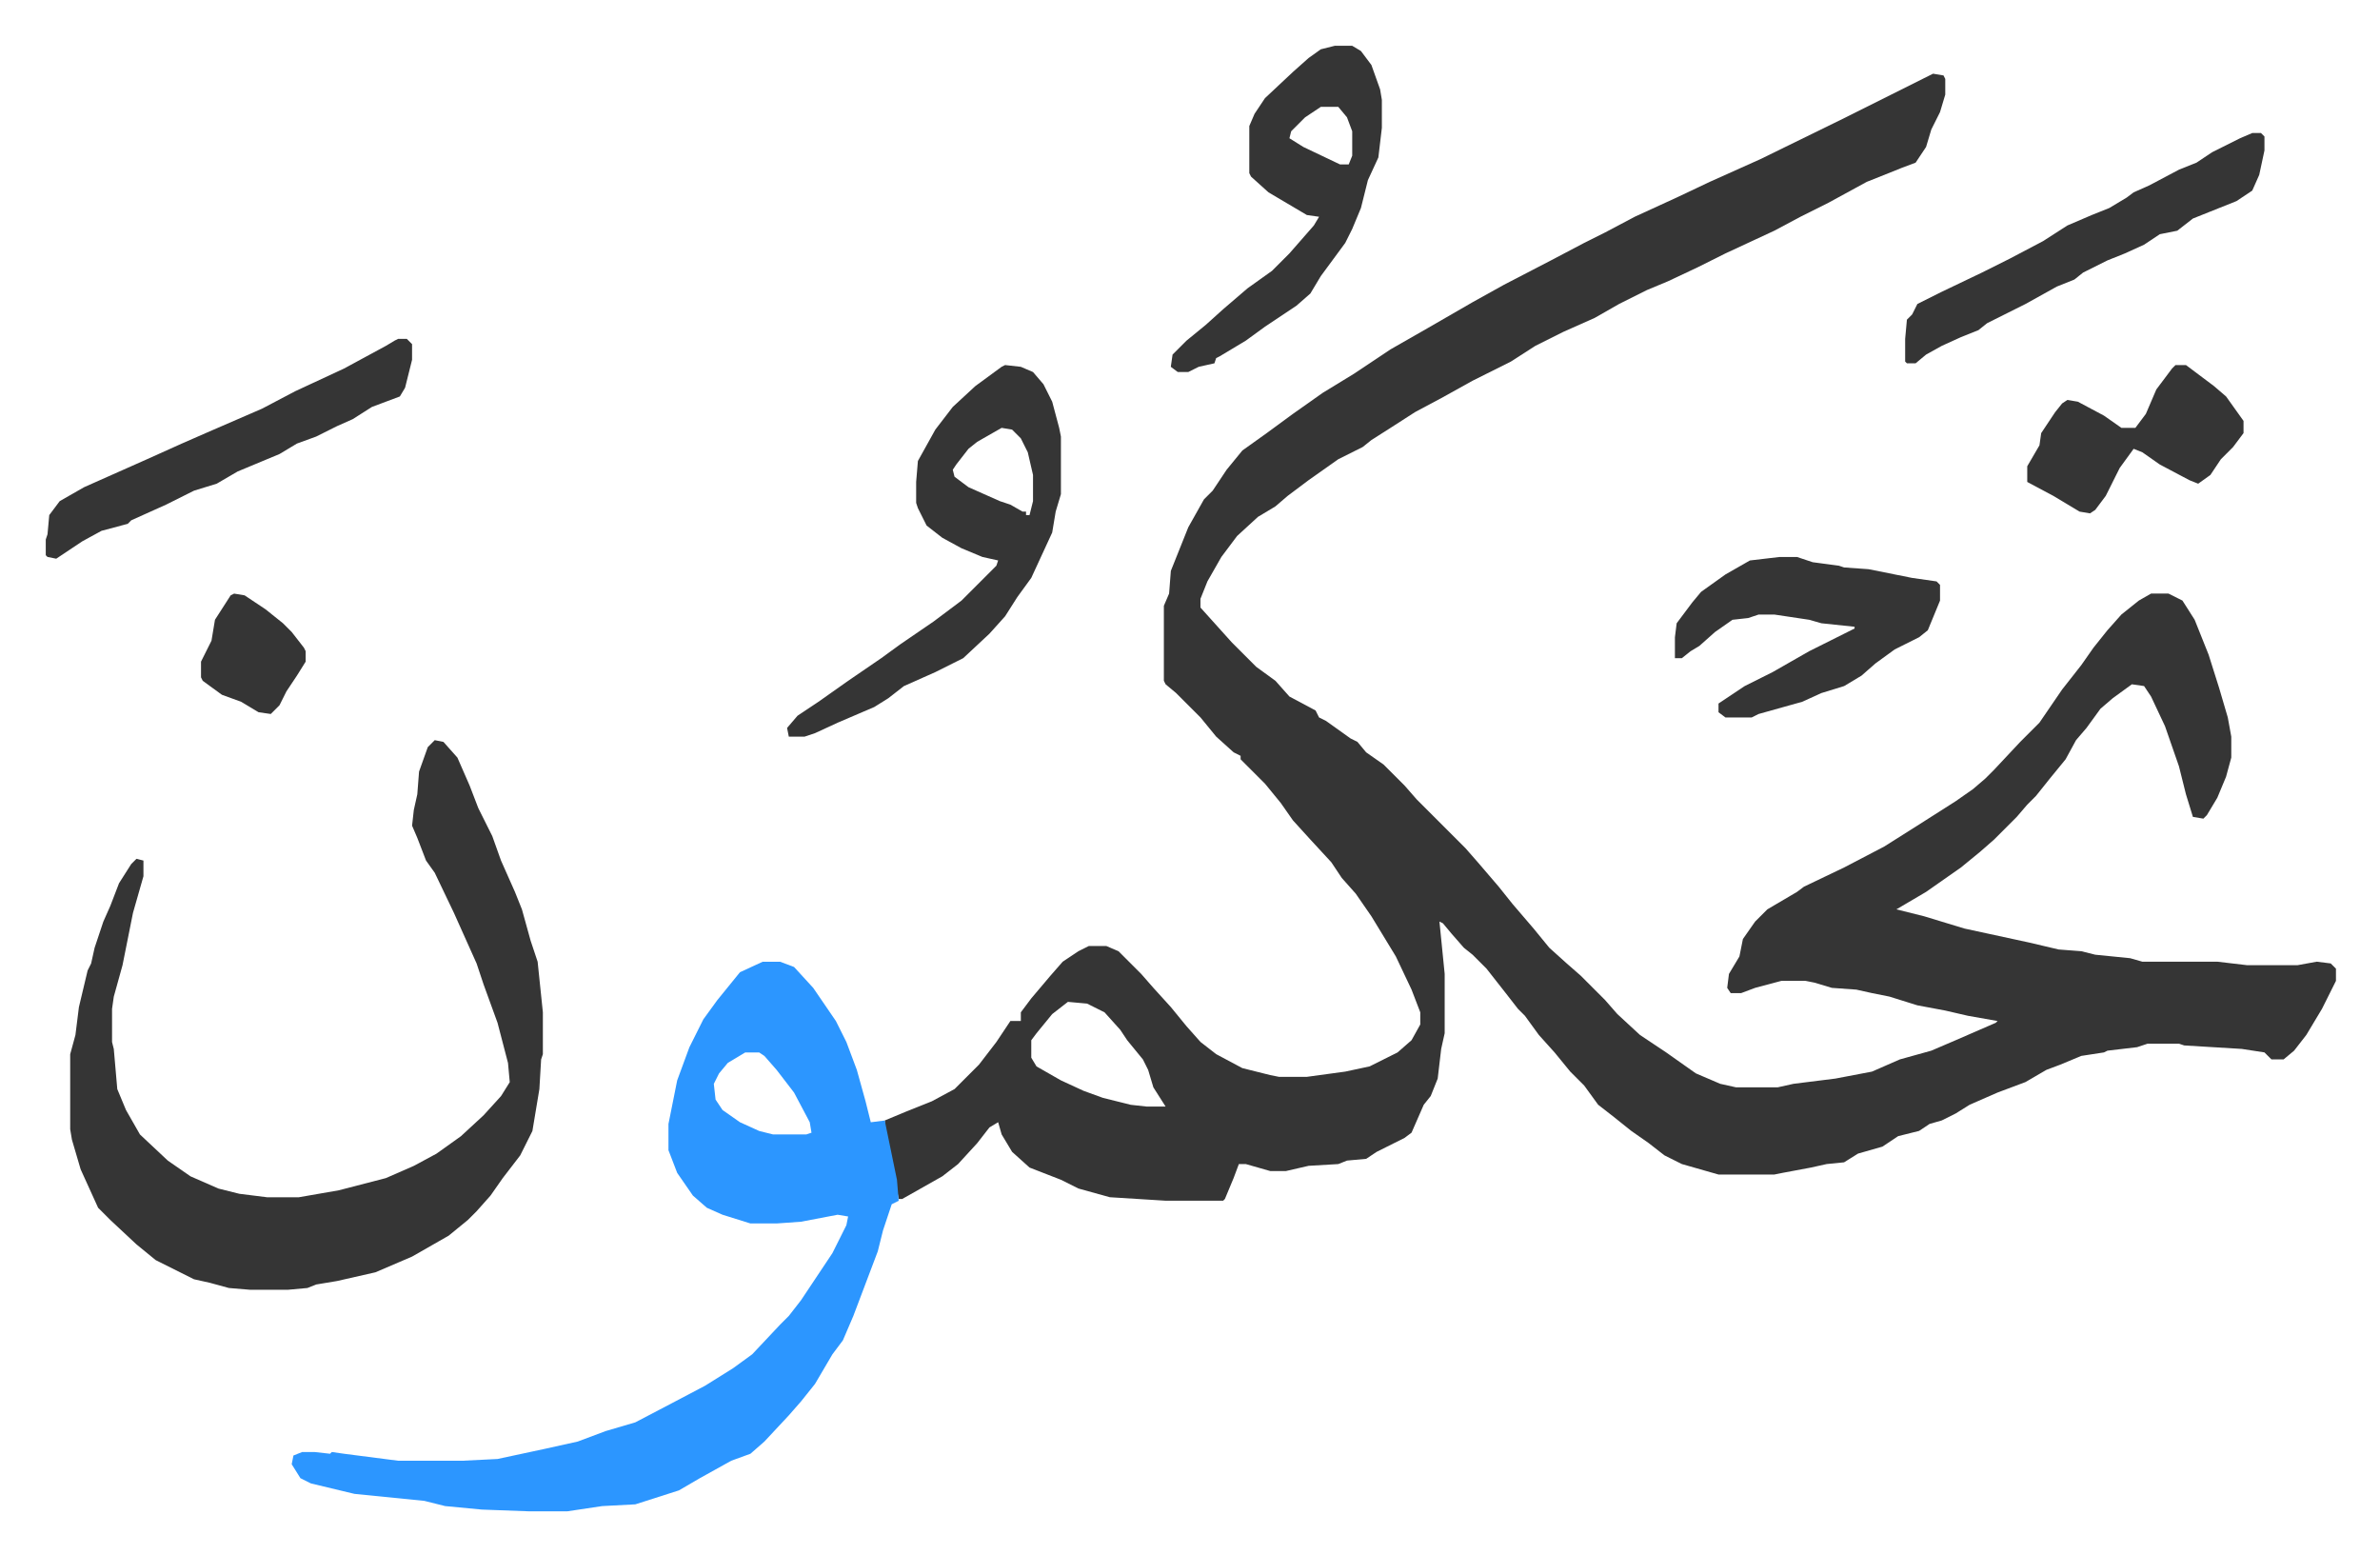
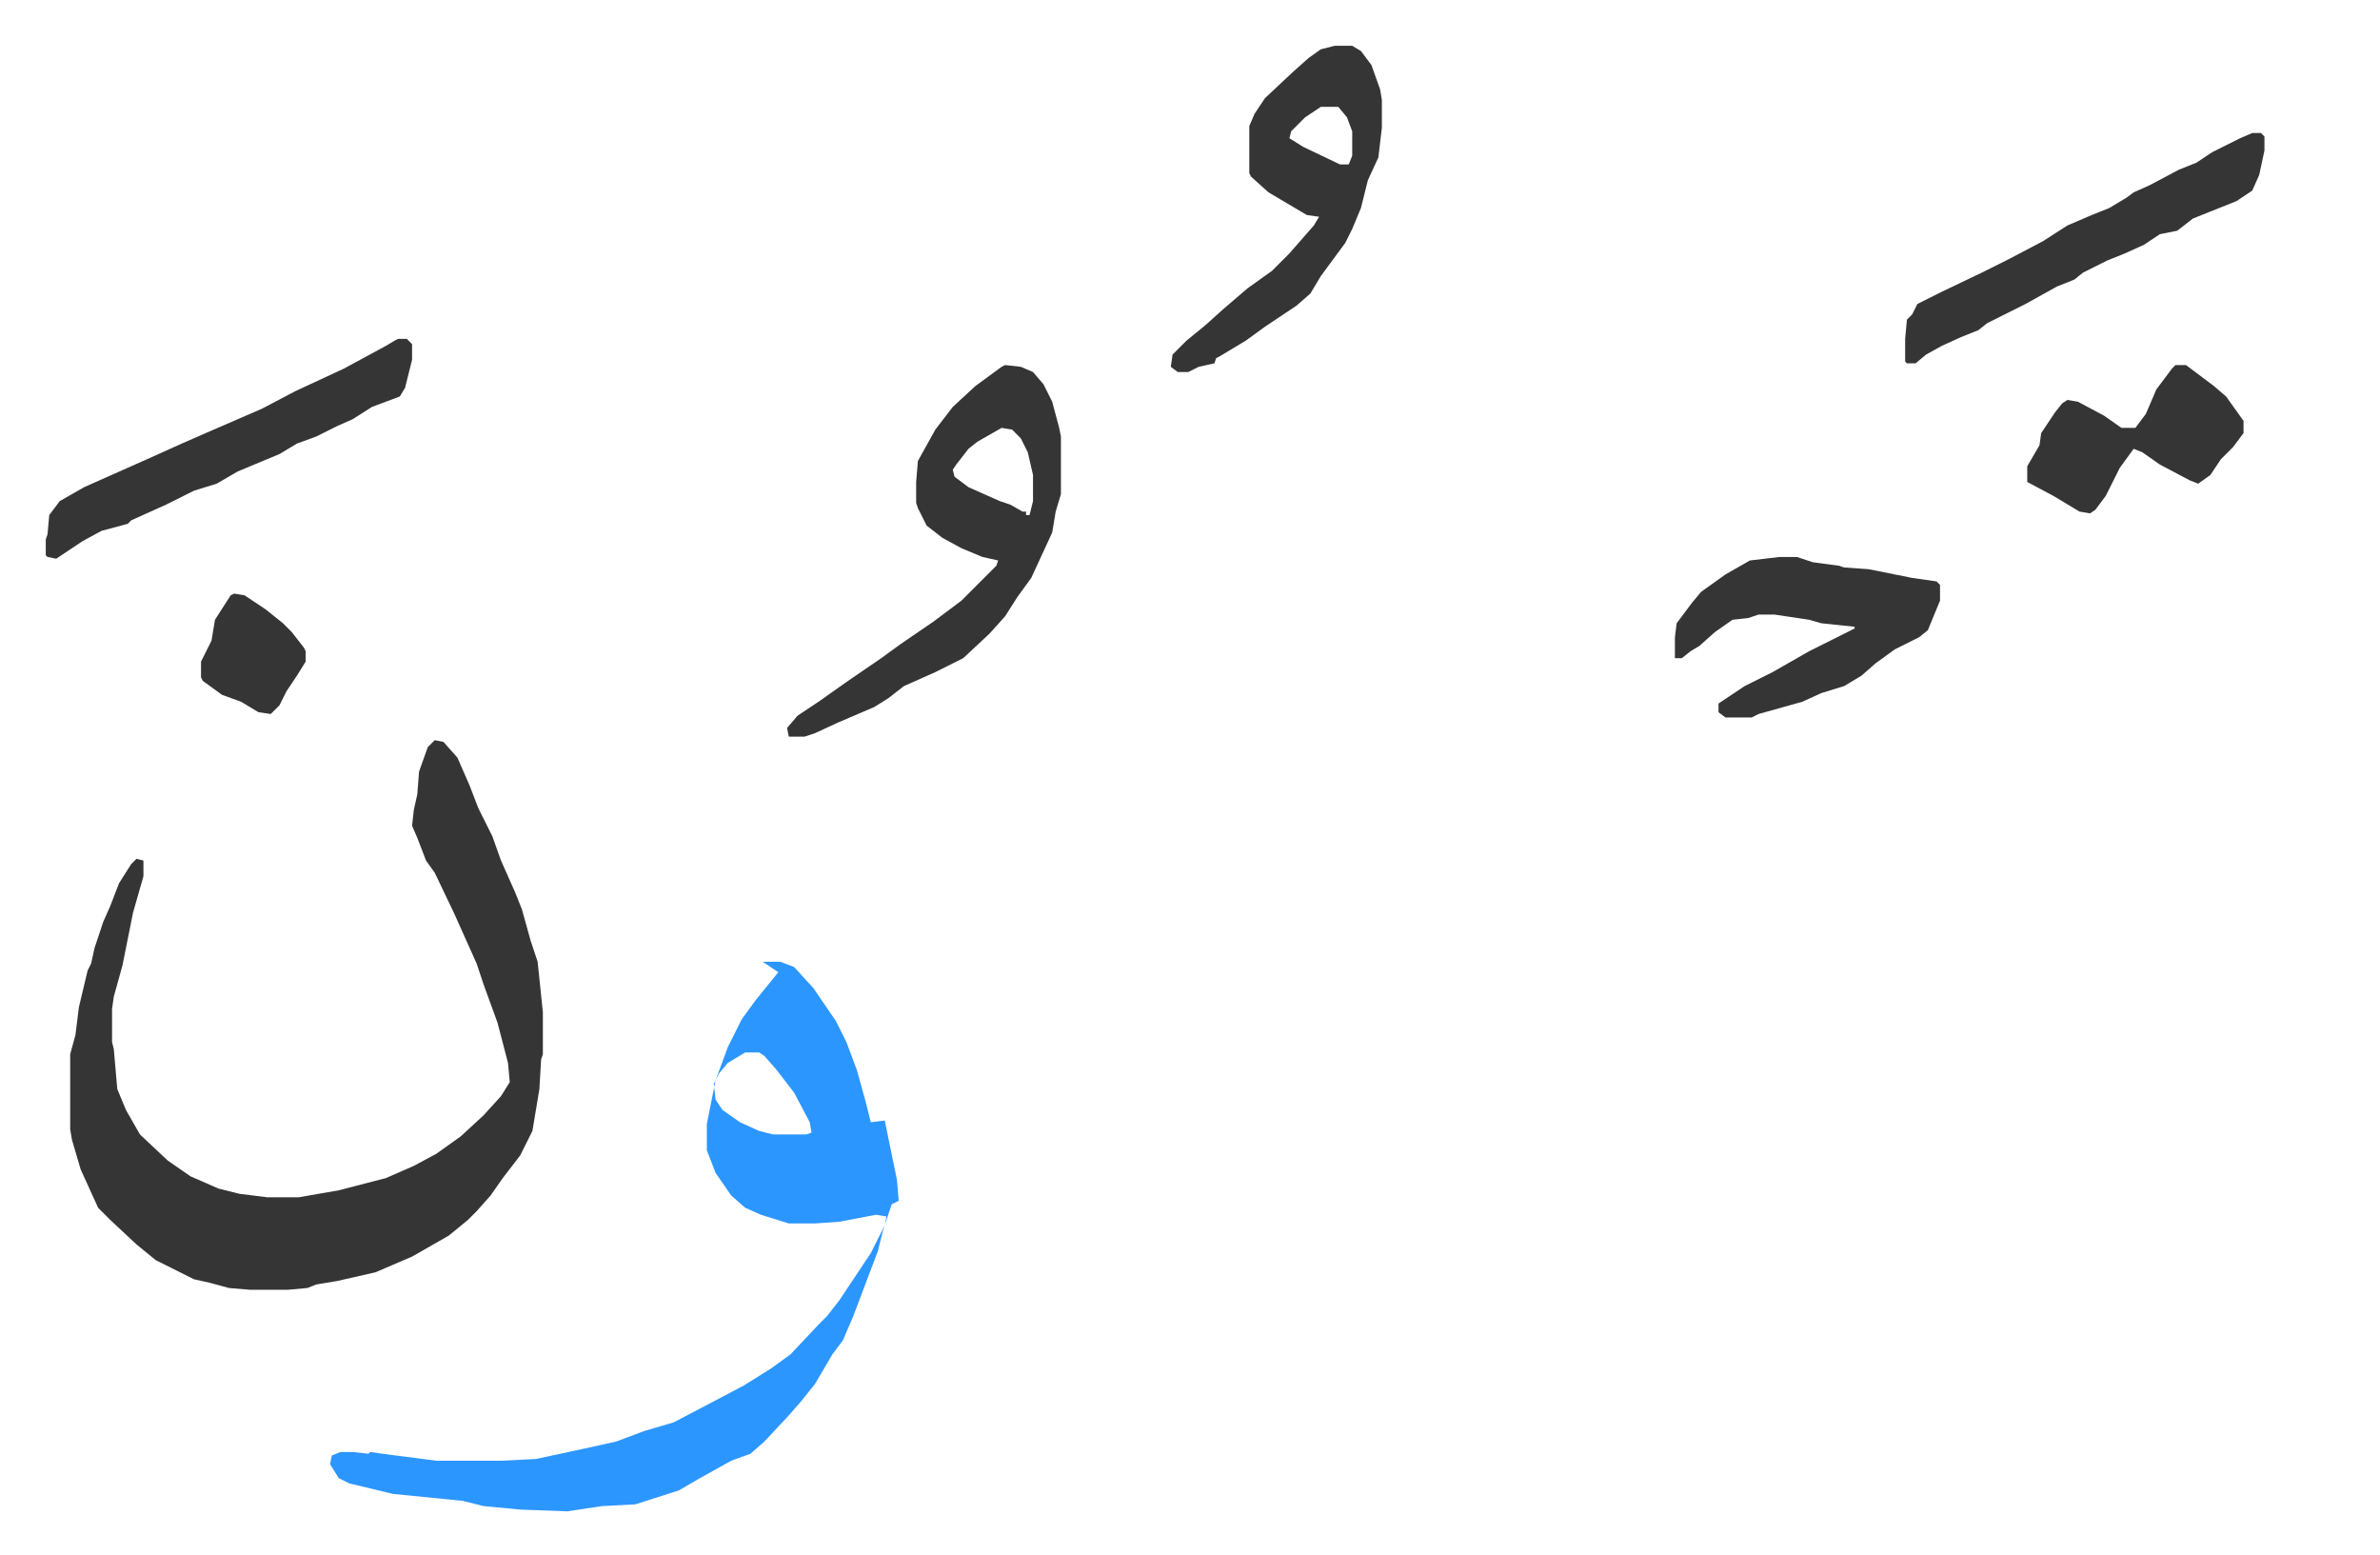
<svg xmlns="http://www.w3.org/2000/svg" role="img" viewBox="-26.24 285.76 1364.48 891.48">
-   <path fill="#353535" id="rule_normal" d="M1082 328l6 1 1 2v9l-3 10-5 10-3 10-6 9-8 3-20 8-22 12-16 8-15 8-28 13-16 8-17 8-12 5-16 8-14 8-18 8-16 8-14 9-22 11-18 10-15 8-14 9-11 7-5 4-14 7-17 12-12 9-7 6-10 6-12 11-9 12-8 14-4 10v5l9 10 9 10 9 9 5 5 11 8 8 9 15 8 2 4 4 2 14 10 4 2 5 6 10 7 12 12 7 8 28 28 7 8 12 14 8 10 12 14 9 11 10 9 8 7 14 14 7 8 13 12 15 10 17 12 14 6 9 2h24l9-2 24-3 21-4 16-7 18-5 14-6 23-10 1-1-17-3-13-3-16-3-16-5-10-2-9-2-14-1-10-3-5-1h-14l-15 4-8 3h-6l-2-3 1-8 6-10 2-10 7-10 7-7 17-10 4-3 23-11 23-12 19-12 22-14 10-7 7-6 5-5 15-16 11-11 13-19 11-14 7-10 8-10 8-9 10-8 7-4h10l8 4 7 11 8 20 6 19 5 17 2 11v12l-3 11-5 12-6 10-2 2-6-1-4-13-4-16-8-23-8-17-4-6-7-1-11 8-7 6-8 11-6 7-6 11-9 11-8 10-5 5-6 7-5 5-8 8-8 7-11 9-20 14-17 10 16 4 23 7 37 8 17 4 13 1 8 2 20 2 7 2h43l17 2h29l11-2 8 1 3 3v7l-8 16-9 15-7 9-6 5h-7l-4-4-13-2-33-2-3-1h-18l-6 2-17 2-2 1-13 2-12 5-8 3-12 7-16 6-16 7-8 5-8 4-7 2-6 4-12 3-9 6-14 4-8 5-10 1-9 2-16 3-5 1h-32l-21-6-10-5-9-7-10-7-10-8-9-7-8-11-8-8-9-11-9-10-8-11-4-4-7-9-11-14-8-8-5-4-7-8-5-6-2-1 3 30v34l-2 9-2 17-4 10-4 5-7 16-4 3-16 8-6 4-11 1-5 2-17 1-13 3h-9l-14-4h-4l-3 8-5 12-1 1h-33l-32-2-18-5-10-5-18-7-10-9-6-10-2-7-5 3-7 9-11 12-9 7-23 13h-2l-5-25-3-14v-6l12-5 15-6 13-7 14-14 10-13 8-12h6v-5l6-8 11-13 7-8 9-6 6-3h10l7 3 13 13 7 8 10 11 9 11 8 9 9 7 15 8 16 4 5 1h16l22-3 14-3 16-8 8-7 5-9v-7l-5-13-9-19-14-23-9-13-8-9-6-9-12-13-10-11-7-10-9-11-14-14v-2l-4-2-10-9-9-11-14-14-6-5-1-2v-43l3-7 1-13 10-25 9-16 5-5 8-12 9-11 14-10 15-11 17-12 18-11 21-14 21-12 26-15 18-10 27-14 19-10 12-6 17-9 24-11 19-9 29-13 47-23zM586 860l-9 7-9 11-3 4v10l3 5 14 8 13 6 11 4 16 4 9 1h11l-7-11-3-10-3-6-9-11-4-6-9-10-10-5z" />
-   <path fill="#2c96ff" id="rule_madd_permissible_2_4_6" d="M411 837h10l8 3 11 12 13 19 6 12 6 16 5 18 3 12 8-1 7 34 1 12-4 2-5 15-3 12-14 37-6 14-6 8-10 17-8 10-7 8-14 15-8 7-11 4-18 10-12 7-25 8-19 1-20 3h-22l-27-1-21-2-12-3-40-4-25-6-6-3-5-8 1-5 5-2h7l9 1 1-1 7 1 31 4h37l20-1 28-6 18-4 16-6 17-5 21-11 19-10 16-10 11-8 16-17 5-5 7-9 6-9 12-18 8-16 1-5-6-1-21 4-14 1h-15l-16-5-9-4-8-7-9-13-5-13v-15l5-25 7-19 8-16 8-11 13-16zm-10 52l-10 6-5 6-3 6 1 9 4 6 10 7 11 5 8 2h19l3-1-1-6-9-17-10-13-7-8-3-2z" />
+   <path fill="#2c96ff" id="rule_madd_permissible_2_4_6" d="M411 837h10l8 3 11 12 13 19 6 12 6 16 5 18 3 12 8-1 7 34 1 12-4 2-5 15-3 12-14 37-6 14-6 8-10 17-8 10-7 8-14 15-8 7-11 4-18 10-12 7-25 8-19 1-20 3l-27-1-21-2-12-3-40-4-25-6-6-3-5-8 1-5 5-2h7l9 1 1-1 7 1 31 4h37l20-1 28-6 18-4 16-6 17-5 21-11 19-10 16-10 11-8 16-17 5-5 7-9 6-9 12-18 8-16 1-5-6-1-21 4-14 1h-15l-16-5-9-4-8-7-9-13-5-13v-15l5-25 7-19 8-16 8-11 13-16zm-10 52l-10 6-5 6-3 6 1 9 4 6 10 7 11 5 8 2h19l3-1-1-6-9-17-10-13-7-8-3-2z" />
  <path fill="#353535" id="rule_normal" d="M223 710l5 1 8 9 7 16 5 13 8 16 5 14 8 18 4 10 5 18 4 12 3 29v24l-1 3-1 17-4 24-7 14-10 13-7 10-8 9-5 5-11 9-21 12-7 3-14 6-22 5-12 2-5 2-11 1h-22l-12-1-11-3-9-2-22-11-11-9-15-14-7-7-10-22-5-17-1-6v-43l3-11 2-16 5-21 2-4 2-9 5-15 4-9 5-13 7-11 3-3 4 1v9l-6 21-6 30-5 18-1 7v19l1 4 2 23 5 12 8 14 16 15 13 9 16 7 12 3 16 2h18l23-4 27-7 16-7 13-7 14-10 13-12 10-11 5-8-1-11-6-23-8-22-4-12-13-29-11-23-5-7-5-13-3-7 1-9 2-9 1-13 5-14zm327-215l9 1 7 3 6 7 5 10 4 15 1 5v33l-3 10-2 12-12 26-8 11-7 11-9 10-15 14-16 8-18 8-9 7-8 5-21 9-13 6-6 2h-9l-1-5 6-7 12-8 17-12 19-13 11-8 19-13 16-12 9-9 5-5 6-6 1-3-9-2-12-5-11-6-9-7-5-10-1-3v-12l1-12 10-18 10-13 13-12 15-11zm-2 36l-14 8-5 4-7 9-2 3 1 4 8 6 18 8 6 2 7 4h2v2h2l2-8v-15l-3-13-4-8-5-5zm191-219h10l5 3 6 8 5 14 1 6v16l-2 17-6 13-4 16-5 12-4 8-14 19-6 10-8 7-6 4-12 8-11 8-15 9-2 1-1 3-9 2-6 3h-6l-4-3 1-7 8-8 11-9 10-9 14-12 14-10 10-10 7-8 7-8 3-5-7-1-22-13-10-9-1-2v-27l3-7 6-9 16-15 9-8 7-5zm-8 35l-9 6-8 8-1 4 8 5 21 10h5l2-5v-14l-3-8-5-6zm263 258h10l9 3 15 2 3 1 14 1 25 5 14 2 2 2v9l-7 17-5 4-14 7-11 8-8 7-10 6-13 4-11 5-25 7-4 2h-15l-4-3v-5l15-10 16-8 21-12 16-8 10-5v-1l-19-2-7-2-20-3h-9l-6 2-9 1-10 7-9 8-5 3-5 4h-4v-12l1-8 9-12 5-6 14-10 14-8zm271-243h5l2 2v8l-3 14-4 9-9 6-15 6-10 4-9 7-10 2-9 6-11 5-10 4-14 7-5 4-10 4-18 10-10 5-12 6-5 4-10 4-11 5-9 5-6 5h-5l-1-1v-13l1-11 3-3 3-6 14-7 23-11 16-8 19-10 14-9 14-6 10-4 10-6 4-3 9-4 17-9 10-4 9-6 16-8zM202 480h5l3 3v9l-4 16-3 5-16 6-11 7-9 4-12 6-11 4-10 6-24 10-12 7-13 4-16 8-20 9-2 2-15 4-11 6-15 10-5-1-1-1v-9l1-3 1-11 6-8 14-8 18-8 18-8 20-9 16-7 30-13 19-10 28-13 24-13 5-3zm1019 15h6l16 12 7 6 10 14v7l-6 8-7 7-6 9-7 5-5-2-17-9-10-7-5-2-8 11-8 16-6 8-3 2-6-1-15-9-15-8v-9l7-12 1-7 8-12 4-5 3-2 6 1 15 8 10 7h8l6-8 3-7 3-7 9-12zM108 626l6 1 12 8 10 8 5 5 7 9 1 2v6l-5 8-6 9-4 8-5 5-7-1-10-6-11-4-11-8-1-2v-9l6-12 2-12 9-14z" />
</svg>